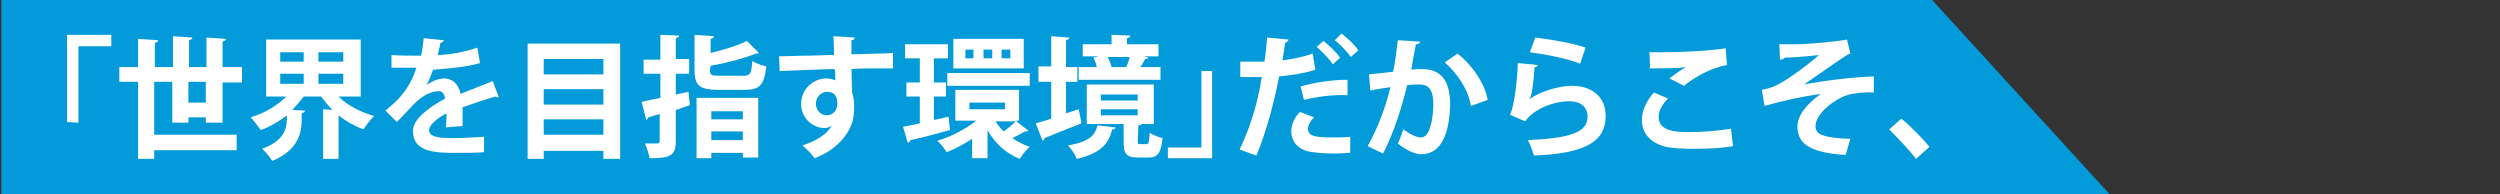
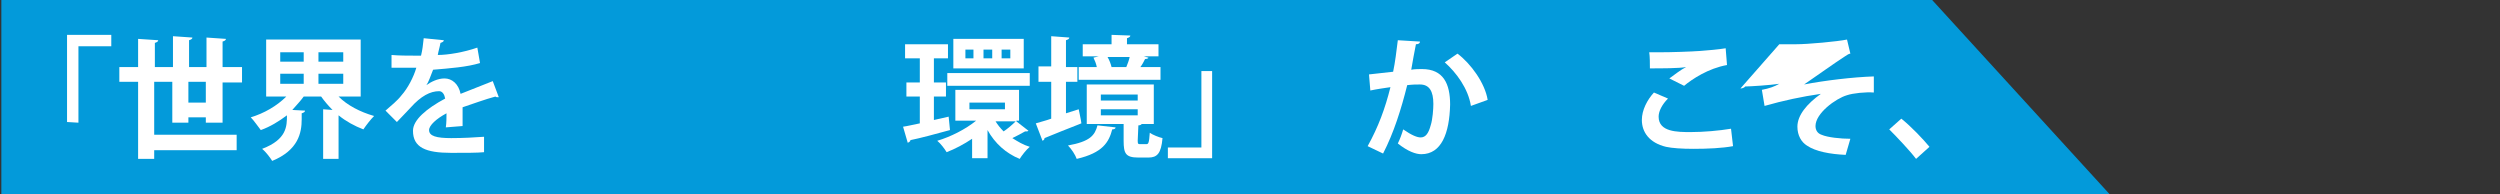
<svg xmlns="http://www.w3.org/2000/svg" version="1.1" id="レイヤー_1" x="0px" y="0px" width="372.9px" height="29px" viewBox="0 0 372.9 29" style="enable-background:new 0 0 372.9 29;" xml:space="preserve">
  <rect x="0" y="0" width="372.9" height="29" fill="#333333" stroke="none" />
  <style type="text/css">
	.st0{fill:#039ADA;}
	.st1{fill:#FFFFFF;}
</style>
  <g>
    <g>
      <polygon class="st0" points="314.7,29 0.2,29 0.2,0 288.2,0   " />
    </g>
    <g>
      <g>
        <g>
          <path class="st1" d="M10,18.2v-13h6.6v1.7h-4.9v11.4L10,18.2L10,18.2z" />
          <path class="st1" d="M33.1,18.3h-2.4v-0.8h-2.6v0.8h-2.4v-6.1H23v7.9h12.3v2.3H23v1.3h-2.4V12.2h-2.8V10h2.8V5.8l3,0.2      c0,0.2-0.2,0.3-0.5,0.4V10h2.7V5.4l2.9,0.2c0,0.2-0.2,0.3-0.5,0.4v4h2.6V5.6l2.9,0.2c0,0.2-0.2,0.3-0.5,0.4V10h2.9v2.3h-2.9v6      H33.1z M28.1,15.3h2.6v-3.1h-2.6V15.3z" />
          <path class="st1" d="M53.6,14.4h-3.1c1.3,1.3,3.2,2.3,5.3,2.9c-0.5,0.5-1.2,1.4-1.6,2c-1.3-0.5-2.6-1.2-3.7-2.1v6.5h-2.3v-7.4      l1.4,0.1c-0.6-0.6-1.2-1.3-1.7-2h-2.6c-0.5,0.7-1.1,1.3-1.7,2l1.9,0.1c0,0.2-0.2,0.3-0.5,0.4v0.9c0,2-0.5,4.6-4.4,6.2      c-0.3-0.5-1-1.4-1.5-1.8c3.7-1.4,3.7-3.4,3.7-5c-1.2,0.9-2.5,1.7-3.9,2.2c-0.4-0.5-1-1.4-1.5-1.9c2-0.6,3.9-1.7,5.3-3.1h-3V5.9      h14.1v8.5H53.6z M41.8,7.8v1.4h3.5V7.8H41.8z M41.8,11v1.5h3.5V11H41.8z M51.2,9.2V7.8h-3.7v1.4H51.2z M51.2,12.5V11h-3.7v1.5      H51.2z" />
          <path class="st1" d="M74.4,14.5c-0.1,0-0.1,0-0.2,0s-0.2,0-0.3-0.1c-1.5,0.4-3.4,1.1-4.9,1.6c0,0.4,0,0.8,0,1.3s0,1,0,1.5      L66.5,19c0.1-0.7,0.1-1.5,0.1-2.1c-1.5,0.8-2.6,1.8-2.6,2.5c0,0.9,1.1,1.2,3.3,1.2c1.7,0,3.6-0.1,4.9-0.2v2.3      c-1,0.1-2.7,0.1-4.9,0.1c-3.8,0-5.7-0.8-5.7-3.3c0-1.6,2-3.3,4.8-4.8c-0.1-0.6-0.4-1.1-0.9-1.1c-1.3,0-2.7,0.7-4.3,2.5      c-0.5,0.5-1.2,1.3-2,2.1l-1.7-1.7c0.8-0.7,1.8-1.5,2.4-2.3c0.9-1,1.8-2.7,2.2-4.1h-0.7c-0.4,0-2.5,0-3,0V8.2      c1.1,0.1,2.5,0.1,3.4,0.1h1c0.2-0.8,0.3-1.6,0.4-2.6l3,0.3c0,0.2-0.2,0.3-0.5,0.4c-0.1,0.6-0.3,1.2-0.4,1.8      c1.5,0,3.9-0.4,5.9-1.1l0.4,2.3c-1.9,0.6-4.6,0.8-7,1c-0.4,1-0.7,1.9-1,2.3l0,0c0.7-0.5,1.7-1,2.7-1c1.1,0,2.1,0.8,2.4,2.3      c1.5-0.6,3.3-1.3,4.8-1.9L74.4,14.5z" />
-           <path class="st1" d="M78.7,6.5h13.8v17.2H90v-1.2h-8.9v1.2h-2.4V6.5z M90,8.8h-8.9v2.3H90V8.8z M90,13.3h-8.9v2.3H90V13.3z       M81.1,20.1H90v-2.3h-8.9V20.1z" />
-           <path class="st1" d="M102.7,13.7l0.2,2c-0.7,0.2-1.4,0.5-2.1,0.7v4.7c0,2.1-0.8,2.5-3.9,2.5c-0.1-0.6-0.4-1.5-0.7-2.2      c0.8,0,1.6,0,1.8,0c0.3,0,0.4-0.1,0.4-0.4v-4l-1.7,0.5c0,0.2-0.2,0.3-0.3,0.4l-0.7-2.7c0.8-0.2,1.7-0.4,2.8-0.6V11H96V8.9h2.5      V5.2l2.8,0.1c0,0.2-0.2,0.3-0.5,0.4v3.1h2V11h-2v3.1L102.7,13.7z M105.9,10.5c0,0.7,0.2,0.8,1.4,0.8h3.6c1,0,1.2-0.3,1.3-2.2      c0.5,0.3,1.5,0.7,2.1,0.8c-0.3,2.8-1,3.5-3.2,3.5h-4c-2.8,0-3.5-0.7-3.5-2.9V5.2l2.9,0.2c0,0.2-0.2,0.3-0.5,0.4v2.1      c2-0.5,4.1-1.1,5.4-1.8l1.8,1.8C113.1,8,113,8,112.7,8c-1.7,0.7-4.3,1.4-6.7,1.8L105.9,10.5L105.9,10.5z M103.9,23.7v-9.1h9.2      v8.9h-2.3v-0.7h-4.7v0.8h-2.2V23.7z M110.8,16.6h-4.7v1.2h4.7V16.6z M106.1,20.9h4.7v-1.3h-4.7V20.9z" />
-           <path class="st1" d="M116.2,8.4c1.2,0,3-0.1,4.5-0.1c0.9,0,2.3-0.1,3.7-0.1c0-0.3,0-1.9-0.1-2.8l3.2,0.2c0,0.2-0.2,0.4-0.5,0.4      c0,0.5,0,1.3,0,2.1c2.6-0.1,5.1-0.1,6.2-0.2v2.3c-0.6,0-1.3,0-2.2,0c-1.2,0-2.6,0-4,0.1l0.1,3.5c0.3,0.8,0.3,1.7,0.3,2.2      c0,0.9-0.1,1.9-0.4,2.6c-0.8,2-2.6,3.9-5.5,5c-0.4-0.6-1.3-1.5-1.8-1.9c2.1-0.7,3.7-1.7,4.4-3l0,0c-0.2,0.2-0.7,0.4-1.1,0.4      c-1.7,0-3.5-1.4-3.5-3.6s1.8-3.8,3.8-3.8c0.4,0,0.9,0.1,1.3,0.3c0-0.2,0-1.3-0.1-1.7c-1.4,0-7.9,0.3-8.2,0.3L116.2,8.4z       M124.9,15.5c0-0.4,0-1.8-1.5-1.8c-0.9,0-1.7,0.7-1.7,1.8c0,1,0.8,1.7,1.6,1.7C124.3,17.2,124.9,16.4,124.9,15.5z" />
          <path class="st1" d="M141.5,17.4l0.2,2c-2.2,0.6-4.4,1.2-5.9,1.5c0,0.2-0.2,0.3-0.4,0.4l-0.7-2.4c0.7-0.1,1.5-0.3,2.5-0.5v-4h-2      v-2.1h2V8.7H135V6.6h6.4v2.1h-2.1v3.6h1.8v2.1h-1.8v3.5L141.5,17.4z M151.6,18.1l1.8,1.4c-0.1,0.1-0.2,0.1-0.3,0.1s-0.1,0-0.2,0      c-0.5,0.3-1.3,0.7-1.9,1c0.8,0.5,1.6,1,2.6,1.3c-0.5,0.4-1.2,1.3-1.5,1.8c-2-0.8-3.7-2.3-4.8-4.3v4.2H145v-2.9      c-1.2,0.8-2.5,1.5-3.8,2c-0.3-0.5-0.9-1.3-1.4-1.7c2-0.6,4.2-1.7,5.8-3h-3.1v-4.6h9.5V18h-0.4V18.1z M141.3,10.9h12.3v1.9h-12.3      V10.9z M152.7,5.8v4.4h-10.5V5.8H152.7z M145.2,8.7V7.4H144v1.3H145.2z M144.6,15.3v1h5.3v-1C149.9,15.3,144.6,15.3,144.6,15.3z       M148,8.7V7.4h-1.3v1.3H148z M148.5,18.1c0.3,0.5,0.7,1,1.2,1.5c0.6-0.4,1.3-1,1.8-1.5H148.5z M150.7,8.7V7.4h-1.3v1.3H150.7z" />
          <path class="st1" d="M159,16.9l1.9-0.6c0.1,0.6,0.3,1.3,0.4,2.1c-2,0.8-4.1,1.6-5.5,2.2c0,0.2-0.1,0.3-0.3,0.4l-1-2.6      c0.6-0.2,1.5-0.4,2.3-0.7v-5.5h-1.9V9.9h1.9V5.4l2.7,0.2c0,0.2-0.2,0.3-0.5,0.4v4h1.7v2.2H159V16.9z M166.4,19      c0,0.2-0.2,0.3-0.5,0.3c-0.5,1.9-1.4,3.5-5.3,4.4c-0.2-0.6-0.8-1.5-1.3-2c3.3-0.6,4-1.5,4.4-3L166.4,19z M173.1,10v1.9h-12.2V10      h2.7c-0.1-0.5-0.3-1-0.5-1.4l0.8-0.2h-2.4V6.6h4.3V5.2l2.8,0.1c0,0.2-0.2,0.3-0.5,0.4v0.9h4.7v1.8h-2.2l0.7,0.2      c0,0.1-0.2,0.2-0.5,0.2c-0.2,0.4-0.4,0.8-0.7,1.2C170.1,10,173.1,10,173.1,10z M169.7,21c0,0.5,0.1,0.5,0.4,0.5h0.9      c0.3,0,0.4-0.2,0.5-1.7c0.4,0.3,1.4,0.7,1.9,0.8c-0.2,2.3-0.8,2.9-2.1,2.9h-1.5c-1.9,0-2.2-0.6-2.2-2.5v-2.5h-5.5v-5.9h10v5.9      h-1.8c-0.1,0.1-0.2,0.2-0.5,0.2L169.7,21L169.7,21z M164.2,14.1V15h5.5v-0.9H164.2z M164.2,16.3v0.9h5.5v-0.9H164.2z M168,10      c0.2-0.5,0.4-1,0.5-1.5h-3.3c0.3,0.5,0.5,1.1,0.6,1.5h-0.2h2.5H168z" />
          <path class="st1" d="M180.8,10.6v13h-6.6V22h5V10.6H180.8z" />
-           <path class="st1" d="M196.2,10.4c-1.5,0.5-3.4,0.8-5.4,1c-0.8,4.1-2,8.5-3.4,11.8l-2.5-0.9c1.5-3.1,2.7-6.8,3.3-10.8      c-0.3,0-1.7,0-2.1,0c-0.4,0-0.8,0-1.1,0V9.2c0.6,0,1.6,0,2.6,0c0.3,0,0.7,0,1,0c0.2-1.1,0.3-2.5,0.4-3.6l3.2,0.3      c0,0.2-0.3,0.4-0.5,0.5c-0.1,0.7-0.3,1.8-0.4,2.6c1.5-0.2,3.1-0.5,4.5-1L196.2,10.4z M201.4,22.8c-0.7,0-1.4,0.1-2.1,0.1      c-1.6,0-3.1-0.1-4.1-0.3c-1.7-0.4-2.6-1.6-2.6-3c0-0.9,0.4-2,1.3-2.9l2.1,0.8c-0.6,0.6-0.9,1.2-0.9,1.7c0,1.1,1,1.3,3.7,1.3      c0.9,0,1.8,0,2.6-0.1V22.8z M194,12.9c2-0.6,4.7-1,7-1v2.3c-2.1-0.1-4.5,0.2-6.5,0.7L194,12.9z M197.4,6.1      c0.9,0.7,2,1.8,2.5,2.5l-1.1,1c-0.4-0.7-1.7-2-2.4-2.6L197.4,6.1z M200.1,5c0.9,0.7,2,1.7,2.5,2.5l-1.1,1      c-0.5-0.7-1.6-1.9-2.4-2.5L200.1,5z" />
          <path class="st1" d="M211.8,6.2c0,0.3-0.3,0.4-0.6,0.4c-0.2,1-0.5,2.6-0.7,3.8c0.5-0.1,1.2-0.1,1.6-0.1c3.2,0,4.2,2.2,4.2,5.3      l0,0c-0.1,4.3-1.3,7.4-4.3,7.4c-0.8,0-2-0.4-3.5-1.6c0.3-0.6,0.6-1.4,0.8-2.1c1.3,0.9,2.1,1.2,2.6,1.2c0.8,0,1.2-0.7,1.5-1.8      c0.3-0.9,0.4-2.5,0.4-3.2c0-1.9-0.6-2.9-2-2.9c-0.5,0-1.1,0-1.9,0.1c-0.9,3.6-2,7.1-3.6,10.2l-2.3-1.1c1.6-2.9,2.6-5.6,3.4-8.8      c-0.7,0.1-2.1,0.3-3,0.5l-0.2-2.4l3.6-0.4c0.3-1.4,0.5-3.1,0.7-4.7L211.8,6.2z M219.4,15.8c-0.4-2.6-2.2-5-3.9-6.5l1.9-1.3      c2,1.5,4.1,4.4,4.5,6.9L219.4,15.8z" />
-           <path class="st1" d="M229.4,9.7c-0.1,0.2-0.2,0.3-0.5,0.3c-0.2,2.7-0.4,4.3-0.8,4.8l0,0c1.7-1.2,4.5-2,6.4-2c2.9,0,5,1.6,5,4.5      c0,3.7-2.8,5.6-10.7,5.9c-0.2-0.6-0.5-1.6-0.9-2.3c6.5-0.3,8.9-1.2,8.9-3.5c0-1.4-1-2.3-2.7-2.3c-2.4,0-5.4,1.2-6.6,3l-2.3-1      c0.4-0.3,1.1-4.1,1.2-7.7L229.4,9.7z M229,5.6c2.4,0.3,5.5,0.8,7.5,1.5l-0.8,2.4c-2-0.8-5.2-1.4-7.5-1.7L229,5.6z" />
          <path class="st1" d="M258.5,21.8c-1.6,0.3-3.8,0.4-5.9,0.4c-1.7,0-3.2-0.1-4.1-0.3c-2.5-0.6-3.6-2.2-3.6-4c0-1.5,0.8-3,1.8-4.1      l2.1,0.9c-0.9,0.9-1.4,1.9-1.4,2.7c0,2.3,2.8,2.3,4.8,2.3c1.9,0,4.2-0.2,6-0.5L258.5,21.8z M249,11.7c0.7-0.5,1.7-1.3,2.5-1.7      l0,0c-1,0.2-3.8,0.2-5.4,0.2c0-0.6,0-1.8-0.1-2.4c0.4,0,0.8,0,1.4,0c2,0,4.8-0.1,6.2-0.2c1.2-0.1,2.6-0.2,3.8-0.4l0.2,2.5      c-2.8,0.5-5.2,2.1-6.4,3.1L249,11.7z" />
-           <path class="st1" d="M265.4,6.6c0.7,0,1.5,0,2.5,0c1.8,0,6.1-0.4,7.6-0.7L276,8c-0.2,0-0.5,0.2-0.8,0.4      c-1.7,1.1-4.2,2.9-6.1,4.2c3.1-0.6,7.3-1.1,10.4-1.2v2.4c-1.2-0.1-3.1,0.1-4,0.4c-1.7,0.5-4.7,2.7-4.7,4.6      c0,0.6,0.3,1.1,0.9,1.3c0.9,0.4,2.9,0.6,4.3,0.6l-0.7,2.4c-2.3-0.1-4.5-0.5-5.8-1.4c-0.8-0.5-1.4-1.5-1.4-2.8      c0-1.7,1.4-3.4,3.5-4.9c-2.8,0.4-5.6,1-8.4,1.8l-0.4-2.4c1.1-0.2,1.9-0.5,2.6-0.9c1.2-0.6,4.8-3.2,5.9-4.3      c-1.3,0.2-4.4,0.4-5.1,0.4c-0.1,0.2-0.5,0.3-0.7,0.3L265.4,6.6z" />
+           <path class="st1" d="M265.4,6.6c0.7,0,1.5,0,2.5,0c1.8,0,6.1-0.4,7.6-0.7L276,8c-0.2,0-0.5,0.2-0.8,0.4      c-1.7,1.1-4.2,2.9-6.1,4.2c3.1-0.6,7.3-1.1,10.4-1.2v2.4c-1.2-0.1-3.1,0.1-4,0.4c-1.7,0.5-4.7,2.7-4.7,4.6      c0,0.6,0.3,1.1,0.9,1.3c0.9,0.4,2.9,0.6,4.3,0.6l-0.7,2.4c-2.3-0.1-4.5-0.5-5.8-1.4c-0.8-0.5-1.4-1.5-1.4-2.8      c0-1.7,1.4-3.4,3.5-4.9c-2.8,0.4-5.6,1-8.4,1.8l-0.4-2.4c1.1-0.2,1.9-0.5,2.6-0.9c-1.3,0.2-4.4,0.4-5.1,0.4c-0.1,0.2-0.5,0.3-0.7,0.3L265.4,6.6z" />
          <path class="st1" d="M283.6,17.7c1.4,1.1,3.3,3.1,4.2,4.2l-2,1.8c-0.9-1.2-2.9-3.3-4-4.4L283.6,17.7z" />
        </g>
      </g>
    </g>
  </g>
</svg>